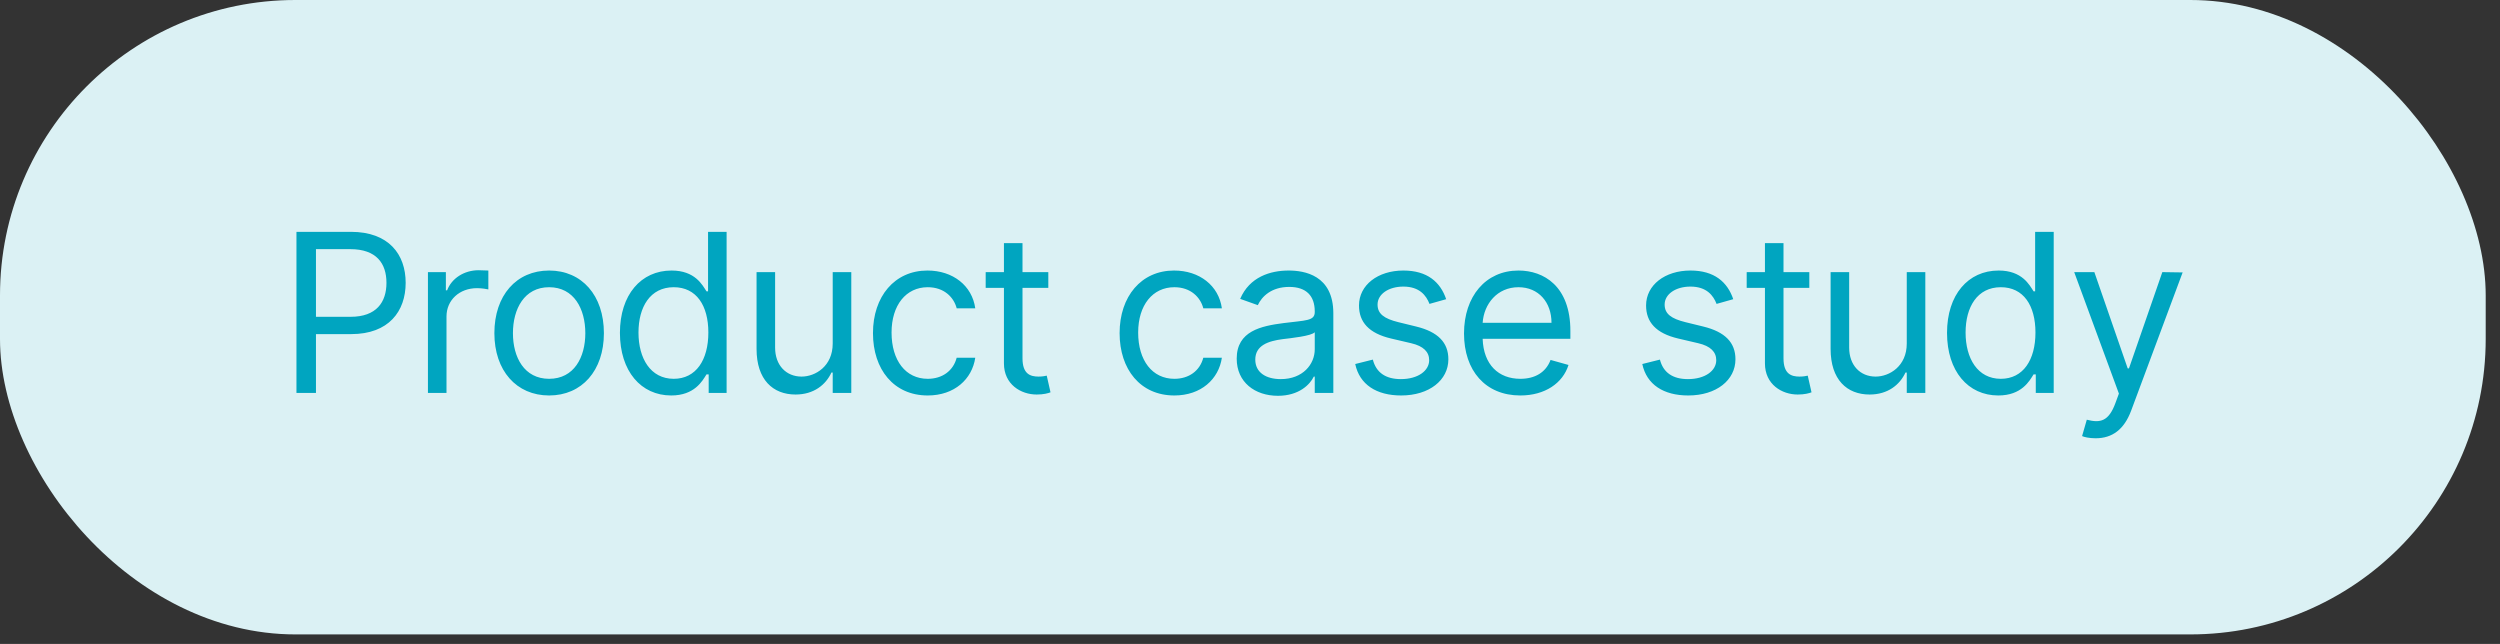
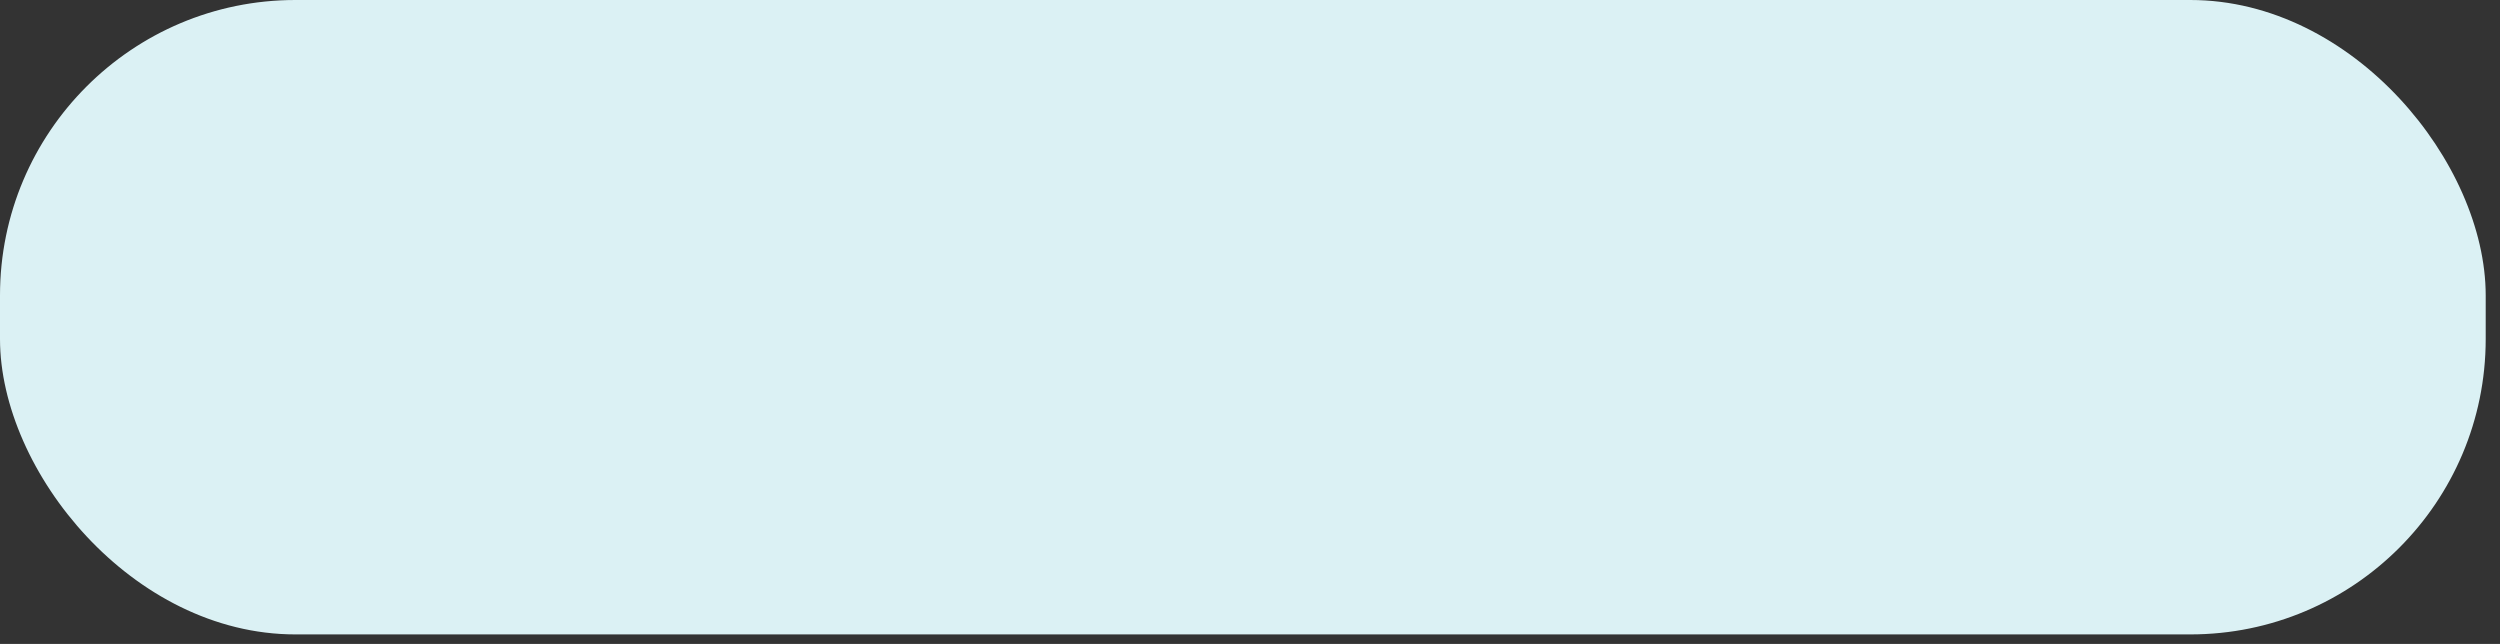
<svg xmlns="http://www.w3.org/2000/svg" width="132" height="34" viewBox="0 0 132 34" fill="none">
  <rect x="0" y="0" width="132" height="34" fill="#333333" stroke="none" />
  <rect width="131.245" height="33.497" rx="15.598" fill="#DBF1F4" />
-   <path d="M15.653 20.748H16.683V17.641H18.544C20.526 17.641 21.419 16.436 21.419 14.933C21.419 13.429 20.526 12.241 18.528 12.241H15.653V20.748ZM16.683 16.727V13.155H18.494C19.878 13.155 20.405 13.911 20.405 14.933C20.405 15.954 19.878 16.727 18.511 16.727H16.683ZM22.595 20.748H23.575V16.711C23.575 15.847 24.256 15.215 25.187 15.215C25.449 15.215 25.719 15.265 25.785 15.281V14.284C25.673 14.276 25.415 14.268 25.27 14.268C24.506 14.268 23.841 14.7 23.608 15.331H23.542V14.368H22.595V20.748ZM28.994 20.881C30.723 20.881 31.886 19.569 31.886 17.591C31.886 15.597 30.723 14.284 28.994 14.284C27.266 14.284 26.103 15.597 26.103 17.591C26.103 19.569 27.266 20.881 28.994 20.881ZM28.994 20.001C27.682 20.001 27.083 18.871 27.083 17.591C27.083 16.312 27.682 15.165 28.994 15.165C30.307 15.165 30.905 16.312 30.905 17.591C30.905 18.871 30.307 20.001 28.994 20.001ZM35.441 20.881C36.67 20.881 37.086 20.117 37.302 19.768H37.418V20.748H38.365V12.241H37.385V15.381H37.302C37.086 15.049 36.703 14.284 35.457 14.284C33.846 14.284 32.732 15.564 32.732 17.575C32.732 19.602 33.846 20.881 35.441 20.881ZM35.574 20.001C34.344 20.001 33.712 18.921 33.712 17.558C33.712 16.212 34.327 15.165 35.574 15.165C36.77 15.165 37.401 16.129 37.401 17.558C37.401 19.004 36.753 20.001 35.574 20.001ZM43.967 18.14C43.967 19.336 43.053 19.884 42.322 19.884C41.508 19.884 40.926 19.286 40.926 18.356V14.368H39.946V18.422C39.946 20.05 40.81 20.831 42.006 20.831C42.97 20.831 43.602 20.316 43.901 19.668H43.967V20.748H44.948V14.368H43.967V18.14ZM48.984 20.881C50.397 20.881 51.328 20.017 51.494 18.887H50.513C50.331 19.585 49.749 20.001 48.984 20.001C47.821 20.001 47.074 19.037 47.074 17.558C47.074 16.112 47.838 15.165 48.984 15.165C49.849 15.165 50.364 15.697 50.513 16.279H51.494C51.328 15.082 50.314 14.284 48.968 14.284C47.24 14.284 46.093 15.647 46.093 17.591C46.093 19.502 47.19 20.881 48.984 20.881ZM55.351 14.368H53.988V12.839H53.008V14.368H52.044V15.198H53.008V19.186C53.008 20.3 53.905 20.831 54.736 20.831C55.102 20.831 55.334 20.765 55.467 20.715L55.268 19.834C55.185 19.851 55.052 19.884 54.836 19.884C54.404 19.884 53.988 19.751 53.988 18.921V15.198H55.351V14.368ZM62.006 20.881C63.418 20.881 64.349 20.017 64.515 18.887H63.535C63.352 19.585 62.77 20.001 62.006 20.001C60.843 20.001 60.095 19.037 60.095 17.558C60.095 16.112 60.859 15.165 62.006 15.165C62.87 15.165 63.385 15.697 63.535 16.279H64.515C64.349 15.082 63.335 14.284 61.989 14.284C60.261 14.284 59.115 15.647 59.115 17.591C59.115 19.502 60.211 20.881 62.006 20.881ZM67.475 20.898C68.588 20.898 69.17 20.3 69.369 19.884H69.419V20.748H70.4V16.544C70.4 14.517 68.854 14.284 68.04 14.284C67.076 14.284 65.98 14.617 65.481 15.78L66.412 16.112C66.628 15.647 67.139 15.149 68.073 15.149C68.975 15.149 69.419 15.626 69.419 16.445V16.478C69.419 16.951 68.937 16.91 67.774 17.059C66.59 17.213 65.298 17.475 65.298 18.937C65.298 20.183 66.262 20.898 67.475 20.898ZM67.625 20.017C66.844 20.017 66.279 19.668 66.279 18.987C66.279 18.239 66.96 18.007 67.724 17.907C68.14 17.857 69.253 17.741 69.419 17.541V18.439C69.419 19.236 68.788 20.017 67.625 20.017ZM76.358 15.797C76.05 14.891 75.361 14.284 74.098 14.284C72.752 14.284 71.755 15.049 71.755 16.129C71.755 17.01 72.278 17.599 73.45 17.874L74.513 18.123C75.157 18.273 75.46 18.58 75.46 19.02C75.46 19.569 74.879 20.017 73.965 20.017C73.163 20.017 72.661 19.672 72.486 18.987L71.556 19.22C71.784 20.304 72.677 20.881 73.982 20.881C75.465 20.881 76.474 20.071 76.474 18.97C76.474 18.081 75.918 17.521 74.779 17.242L73.832 17.01C73.076 16.823 72.735 16.569 72.735 16.079C72.735 15.531 73.317 15.132 74.098 15.132C74.954 15.132 75.307 15.605 75.477 16.046L76.358 15.797ZM80.274 20.881C81.57 20.881 82.517 20.233 82.817 19.27L81.87 19.004C81.62 19.668 81.043 20.001 80.274 20.001C79.124 20.001 78.33 19.257 78.284 17.89H82.916V17.475C82.916 15.099 81.504 14.284 80.175 14.284C78.446 14.284 77.3 15.647 77.3 17.608C77.3 19.569 78.43 20.881 80.274 20.881ZM78.284 17.043C78.351 16.05 79.053 15.165 80.175 15.165C81.238 15.165 81.919 15.963 81.919 17.043H78.284ZM91.516 15.797C91.208 14.891 90.519 14.284 89.256 14.284C87.91 14.284 86.913 15.049 86.913 16.129C86.913 17.01 87.436 17.599 88.608 17.874L89.671 18.123C90.315 18.273 90.618 18.58 90.618 19.02C90.618 19.569 90.037 20.017 89.123 20.017C88.321 20.017 87.818 19.672 87.644 18.987L86.713 19.22C86.942 20.304 87.835 20.881 89.139 20.881C90.623 20.881 91.632 20.071 91.632 18.97C91.632 18.081 91.075 17.521 89.937 17.242L88.99 17.01C88.234 16.823 87.893 16.569 87.893 16.079C87.893 15.531 88.475 15.132 89.256 15.132C90.112 15.132 90.465 15.605 90.635 16.046L91.516 15.797ZM95.532 14.368H94.169V12.839H93.189V14.368H92.225V15.198H93.189V19.186C93.189 20.3 94.086 20.831 94.917 20.831C95.282 20.831 95.515 20.765 95.648 20.715L95.449 19.834C95.366 19.851 95.233 19.884 95.017 19.884C94.585 19.884 94.169 19.751 94.169 18.921V15.198H95.532V14.368ZM100.677 18.14C100.677 19.336 99.763 19.884 99.032 19.884C98.218 19.884 97.636 19.286 97.636 18.356V14.368H96.656V18.422C96.656 20.05 97.52 20.831 98.716 20.831C99.68 20.831 100.311 20.316 100.61 19.668H100.677V20.748H101.657V14.368H100.677V18.14ZM105.511 20.881C106.741 20.881 107.156 20.117 107.372 19.768H107.489V20.748H108.436V12.241H107.455V15.381H107.372C107.156 15.049 106.774 14.284 105.528 14.284C103.916 14.284 102.803 15.564 102.803 17.575C102.803 19.602 103.916 20.881 105.511 20.881ZM105.644 20.001C104.415 20.001 103.783 18.921 103.783 17.558C103.783 16.212 104.398 15.165 105.644 15.165C106.841 15.165 107.472 16.129 107.472 17.558C107.472 19.004 106.824 20.001 105.644 20.001ZM110.648 23.141C111.533 23.141 112.156 22.672 112.526 21.679L115.243 14.384L114.171 14.368L112.409 19.452H112.343L110.582 14.368H109.518L111.878 20.782L111.695 21.28C111.338 22.252 110.897 22.344 110.183 22.161L109.934 23.025C110.033 23.075 110.316 23.141 110.648 23.141Z" fill="#00A5C0" />
</svg>